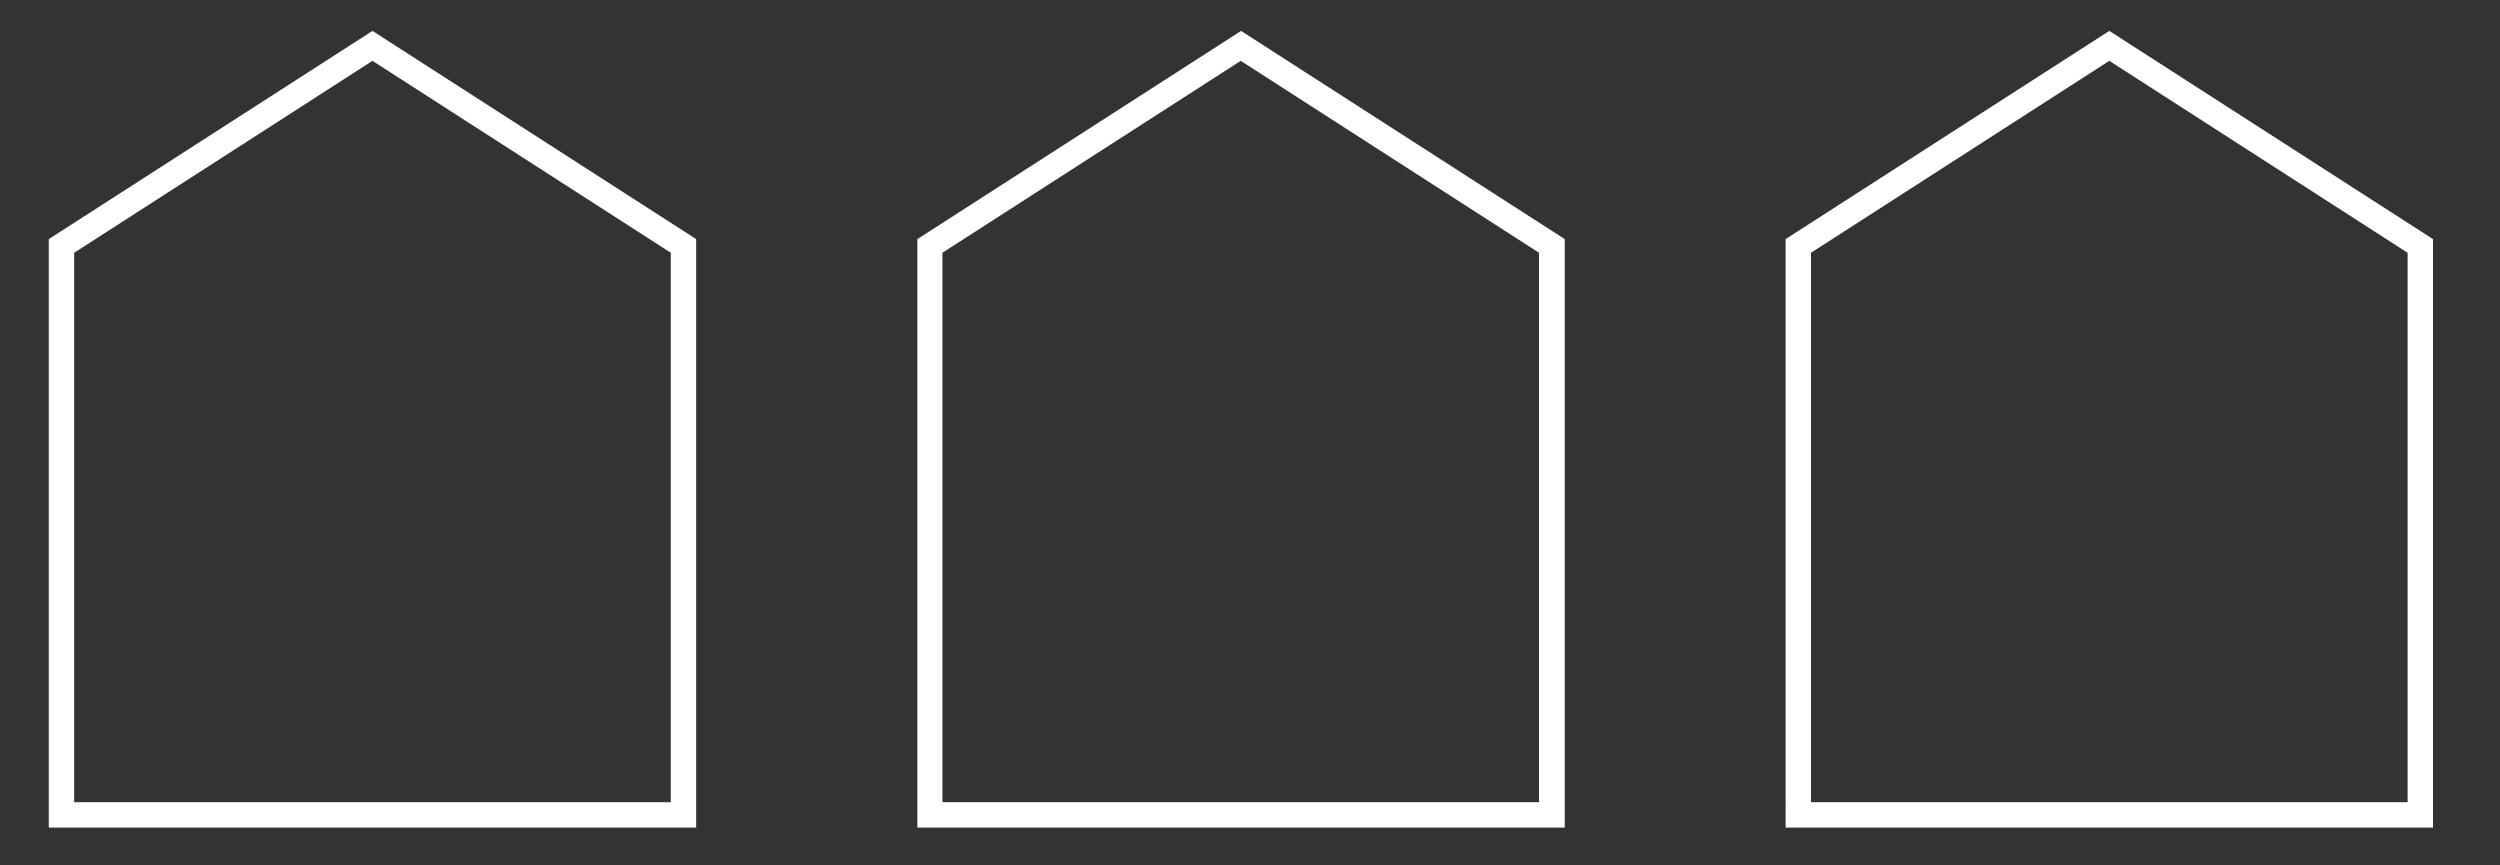
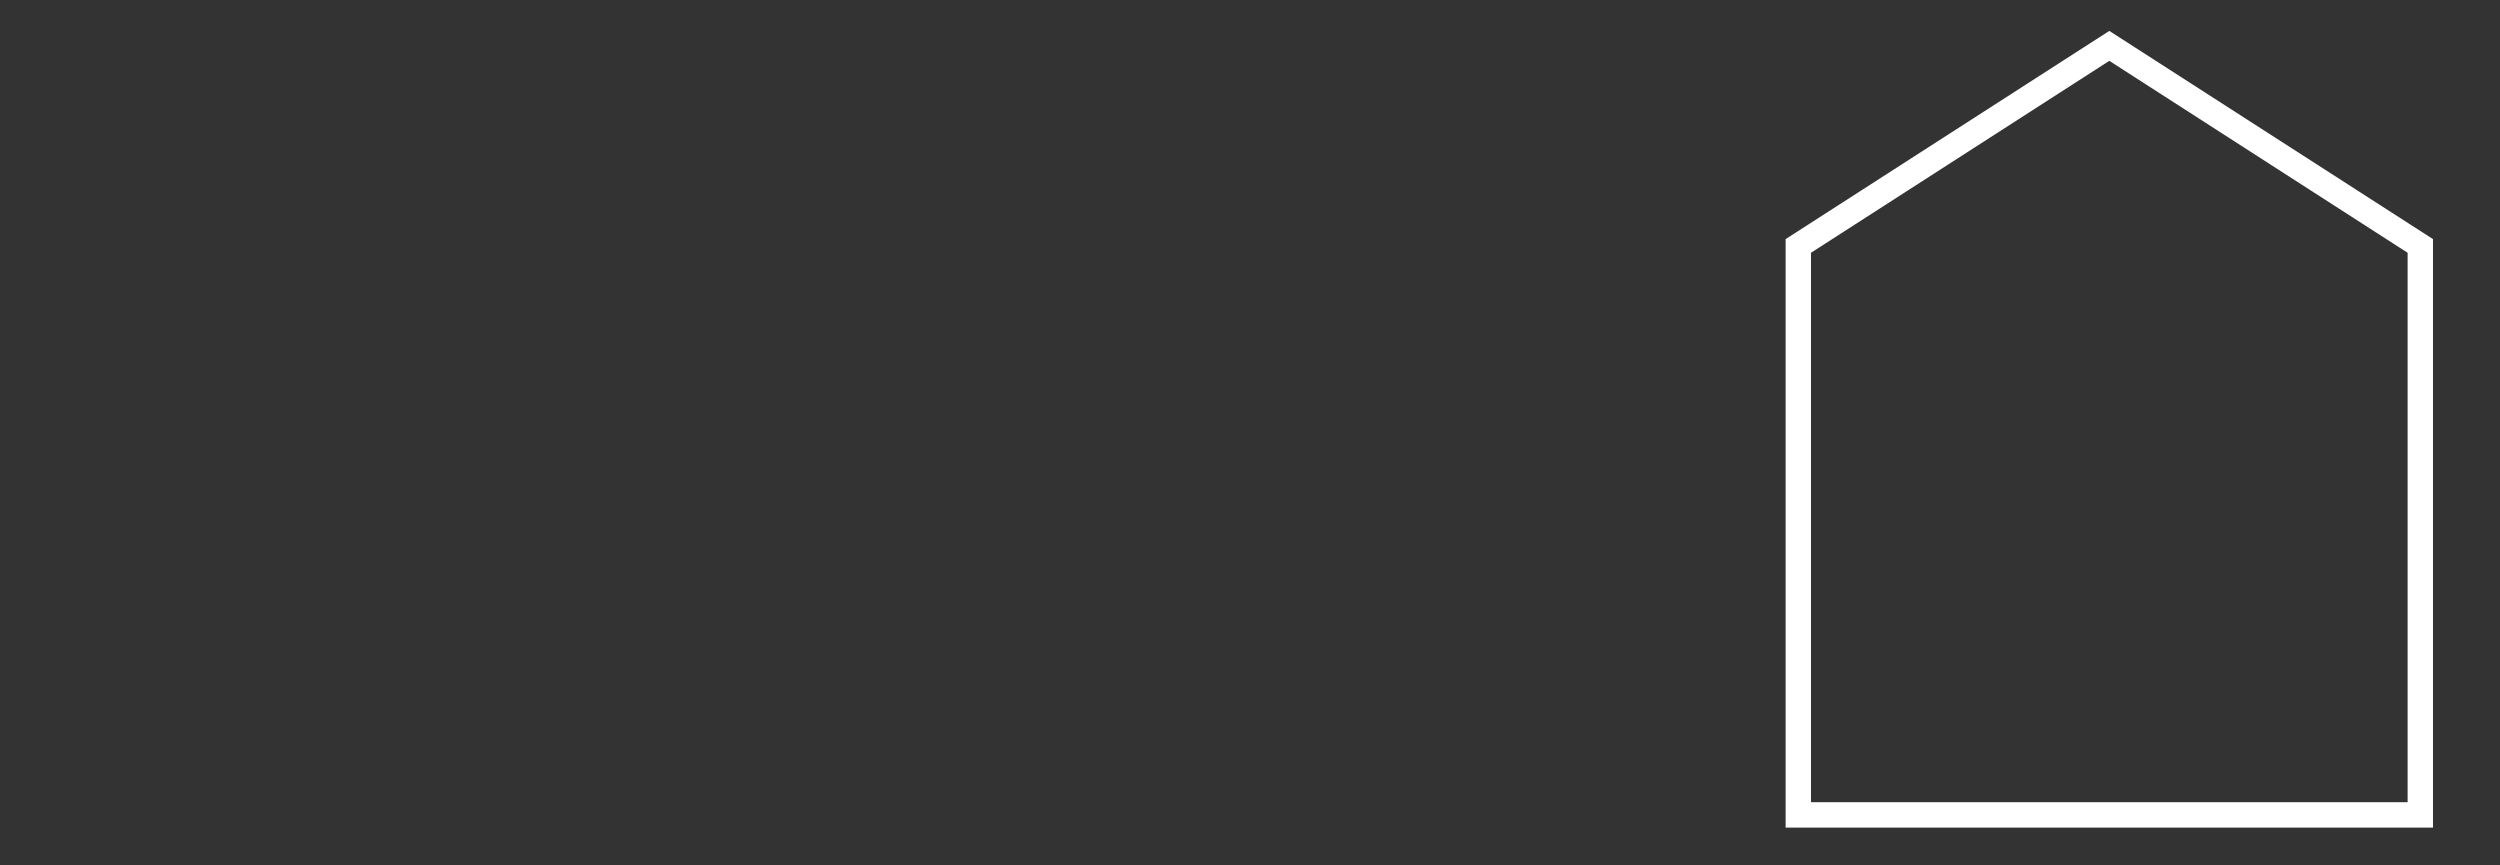
<svg xmlns="http://www.w3.org/2000/svg" id="Layer_1" version="1.1" viewBox="0 0 76.85 26.6">
  <rect x="0" y="0" width="76.85" height="26.6" fill="#333333" stroke="none" />
  <defs>
    <style>
      .st0 {
        fill: #fff;
      }
    </style>
  </defs>
-   <path class="st0" d="M21.4,25.44H1.5V7.35L11.45.95l9.95,6.4v18.09ZM2.28,24.66h18.34V7.77L11.45,1.87,2.28,7.77s0,16.89,0,16.89Z" />
-   <path class="st0" d="M48.09,25.44h-19.89V7.35L38.15.95l9.95,6.4v18.09h-.01ZM28.97,24.66h18.34V7.77l-9.17-5.9-9.17,5.9v16.89Z" />
  <path class="st0" d="M74.79,25.44h-19.9V7.35l9.95-6.4,9.95,6.4s0,18.09,0,18.09ZM55.67,24.66h18.34V7.77l-9.17-5.9-9.17,5.9v16.89Z" />
</svg>